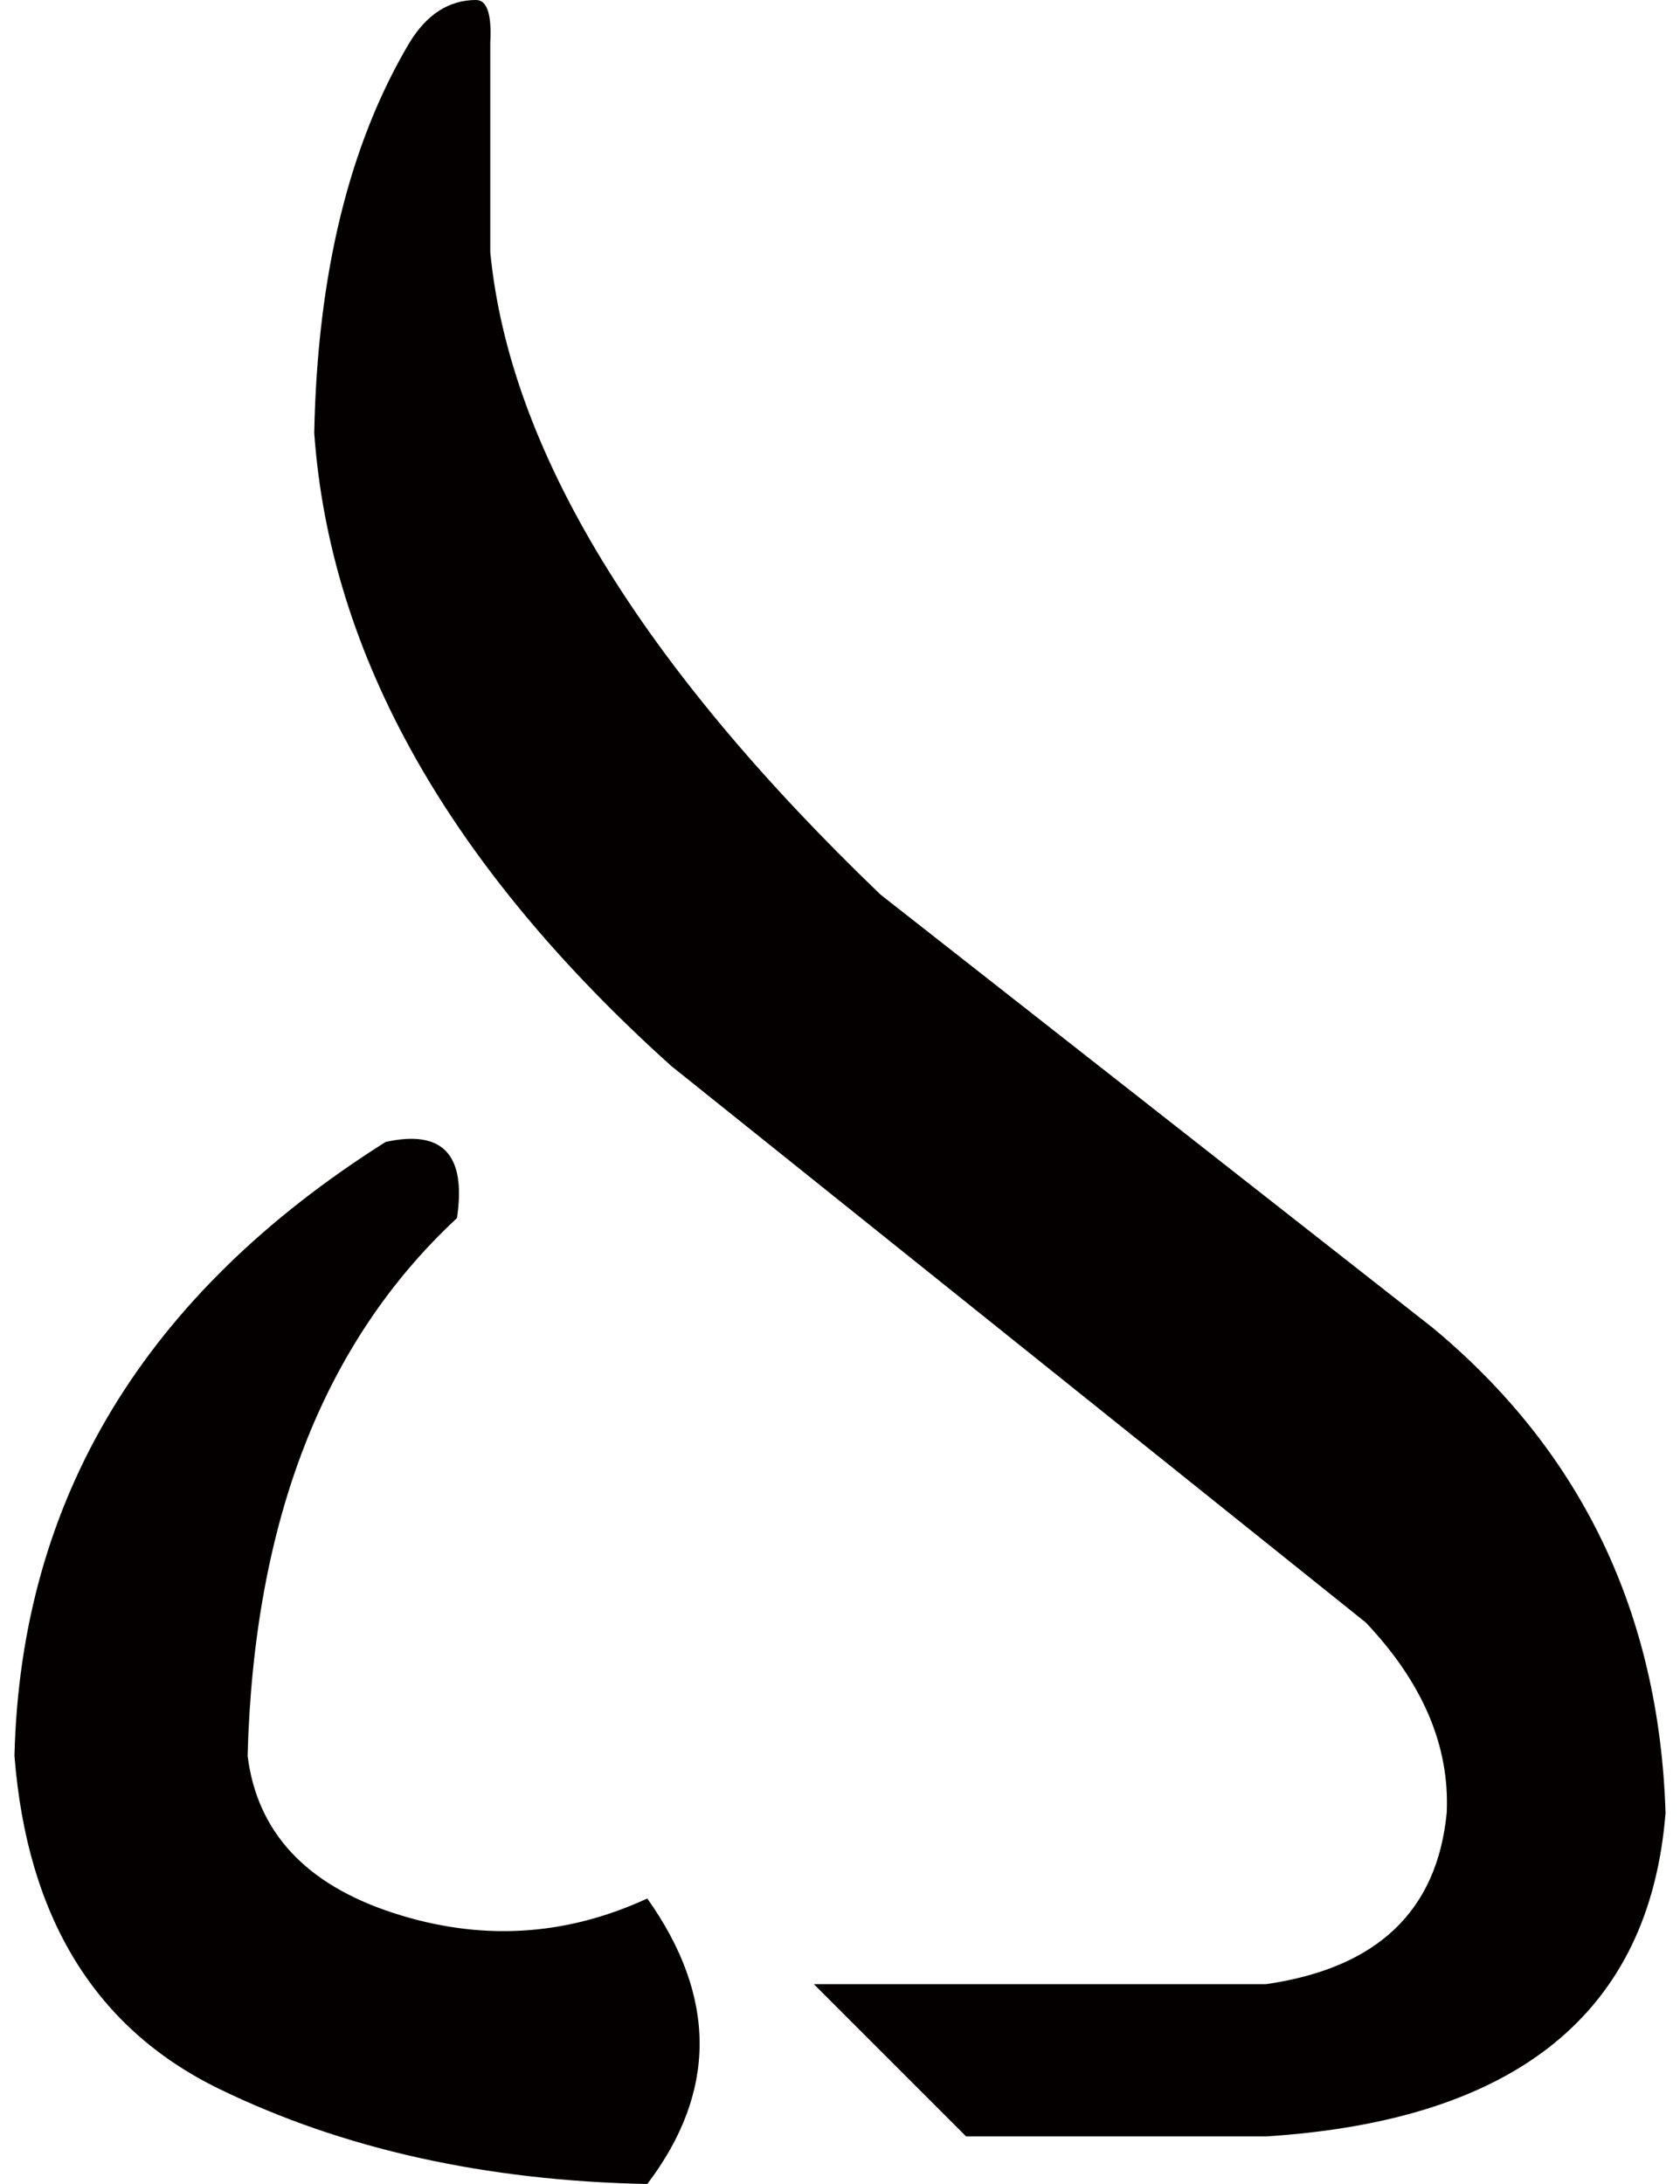
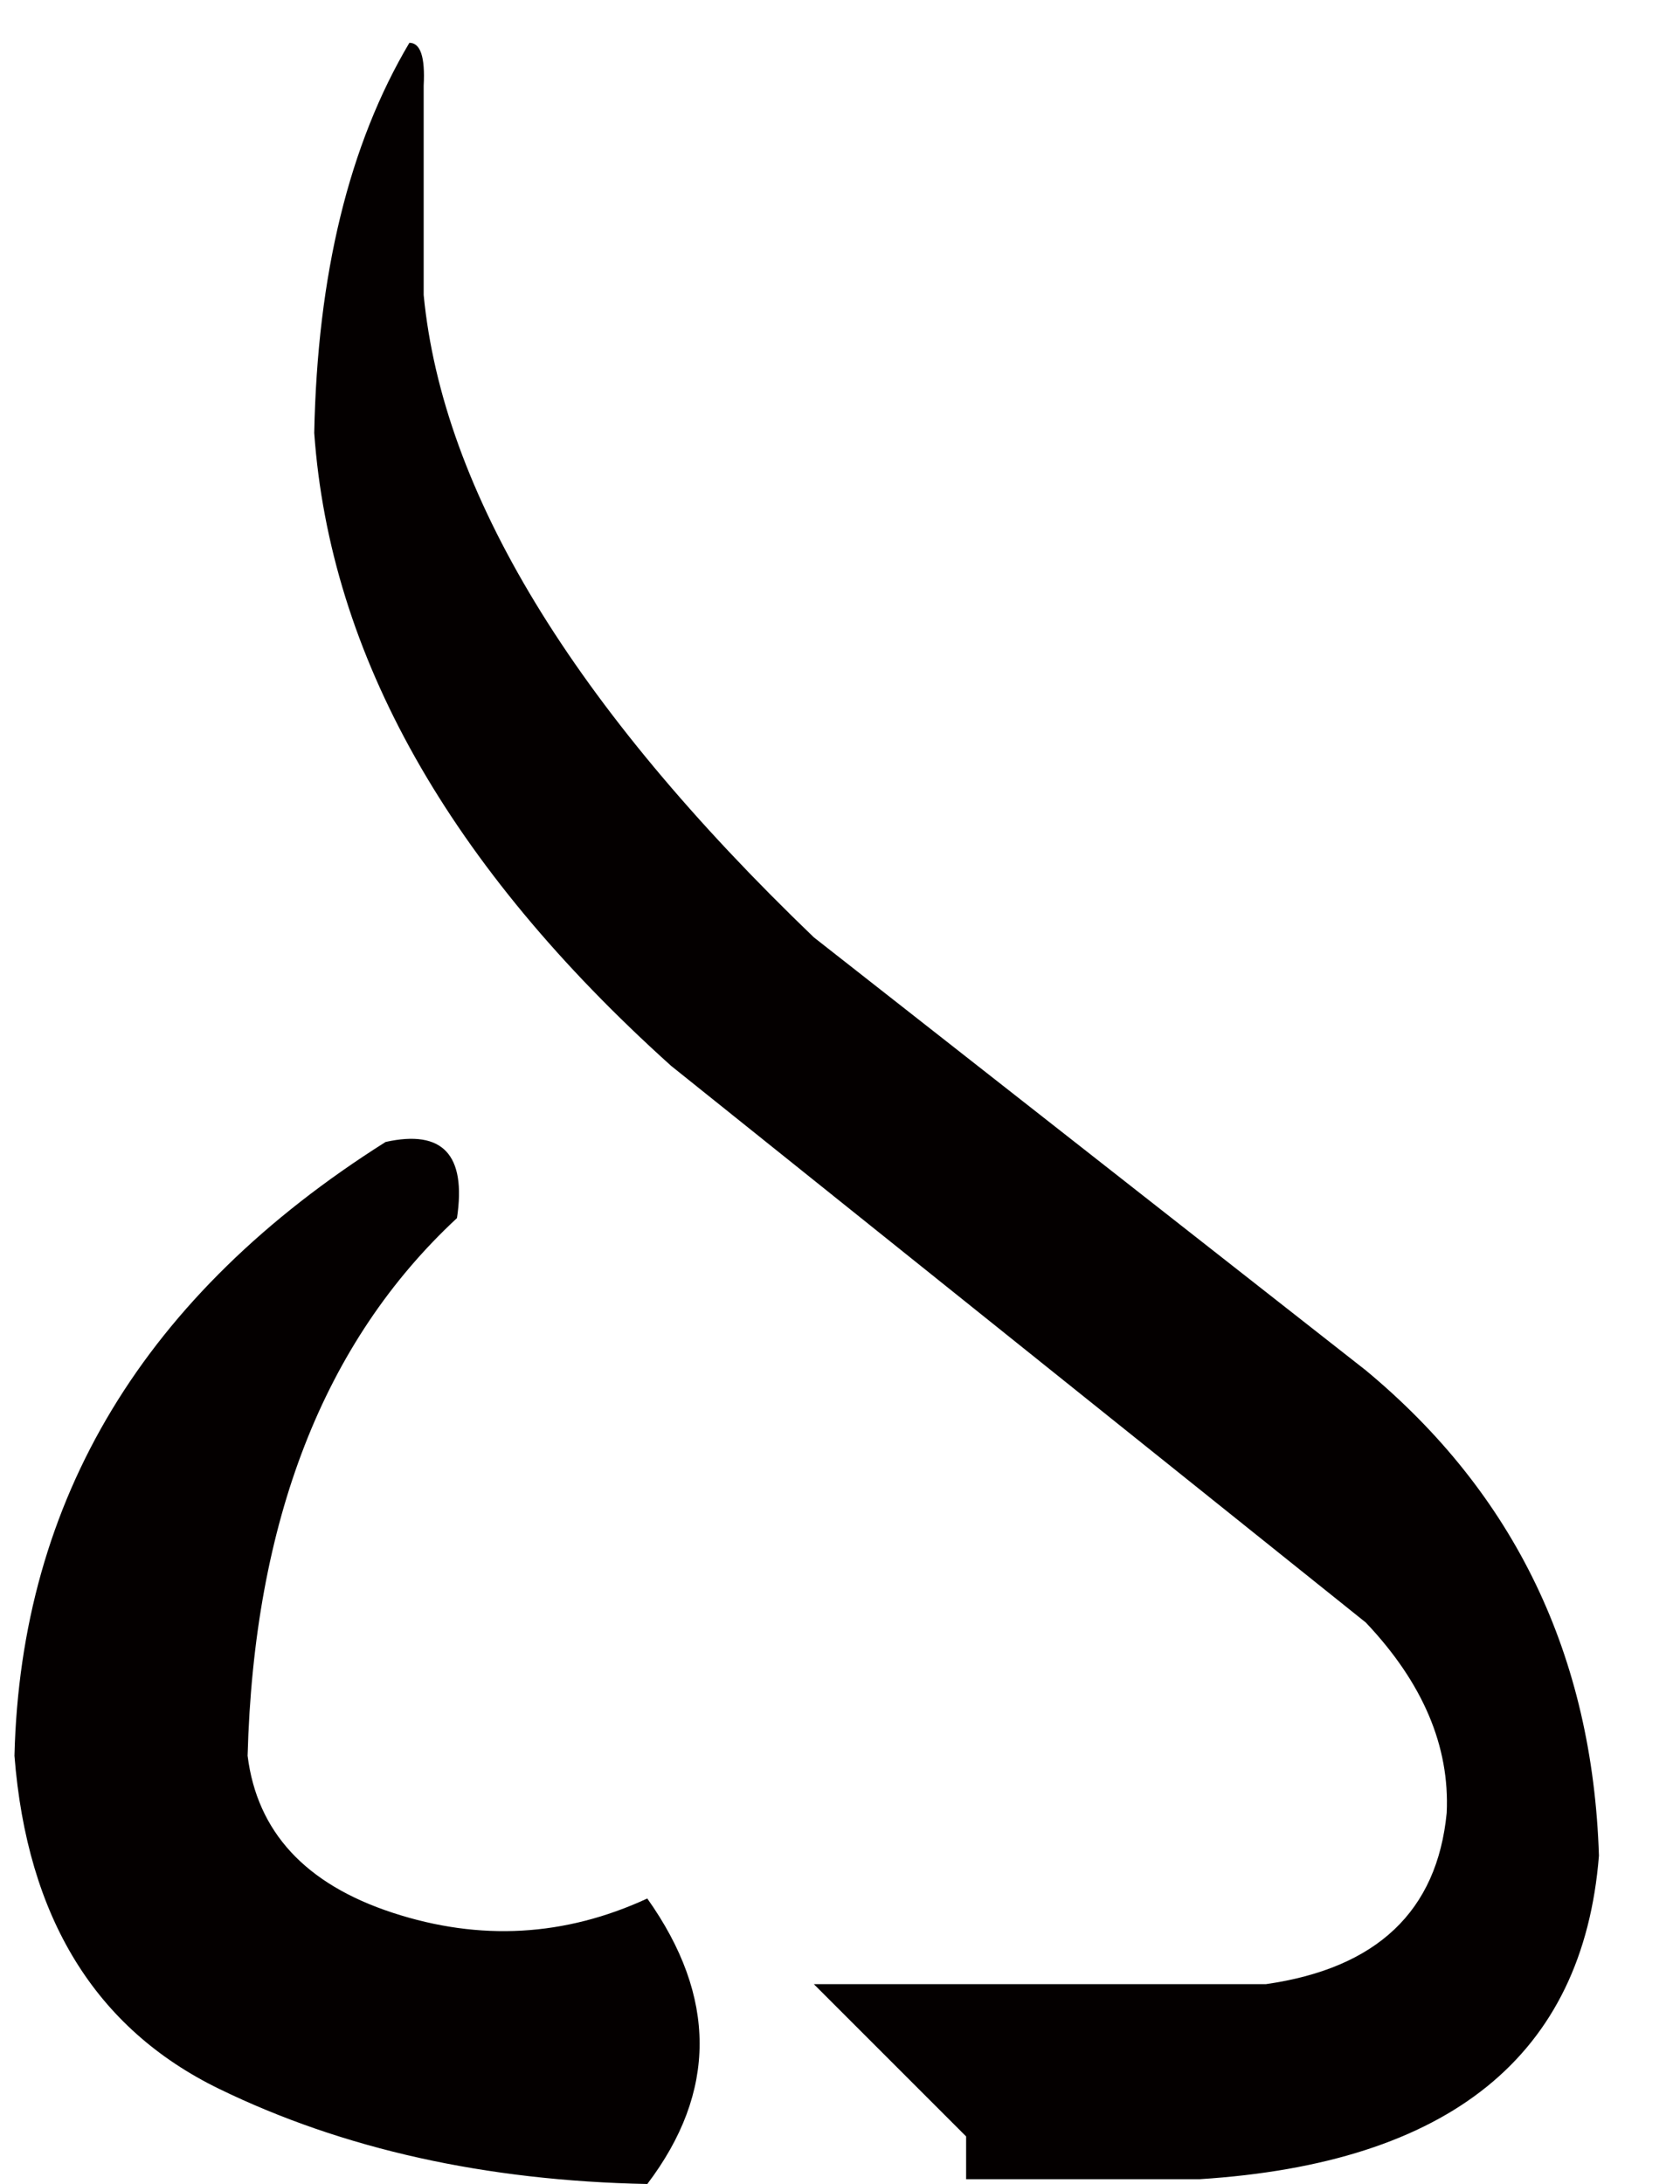
<svg xmlns="http://www.w3.org/2000/svg" width="70" height="91" viewBox="0 0 67.773 89.648" xml:space="preserve">
-   <path fill="#040000" d="M25.977 89.648c-6.641-.131-12.5-1.434-17.578-3.906C3.32 83.268.52 78.711 0 72.07c.26-10.547 5.338-18.945 15.234-25.195 2.344-.52 3.32.521 2.93 3.125-5.469 5.078-8.334 12.436-8.594 22.07.391 3.125 2.375 5.273 5.957 6.445 3.58 1.172 7.063.977 10.449-.586 2.864 4.036 2.864 7.942.001 11.719zm13.086-1.953-6.25-6.25h18.555c4.557-.652 7.031-2.994 7.422-7.031.129-2.734-.977-5.338-3.32-7.813L26.953 43.75c-9.115-8.203-13.998-16.861-14.648-25.977.129-6.51 1.432-11.848 3.906-16.016C16.926.586 17.838 0 18.945 0c.455 0 .65.586.586 1.758v8.594c.781 8.074 6.119 16.863 16.016 26.367l22.656 17.773c6.119 5.078 9.309 11.719 9.57 19.922-.652 8.203-6.121 12.629-16.406 13.281H39.063z" />
+   <path fill="#040000" d="M25.977 89.648c-6.641-.131-12.5-1.434-17.578-3.906C3.32 83.268.52 78.711 0 72.07c.26-10.547 5.338-18.945 15.234-25.195 2.344-.52 3.32.521 2.93 3.125-5.469 5.078-8.334 12.436-8.594 22.07.391 3.125 2.375 5.273 5.957 6.445 3.58 1.172 7.063.977 10.449-.586 2.864 4.036 2.864 7.942.001 11.719zm13.086-1.953-6.25-6.25h18.555c4.557-.652 7.031-2.994 7.422-7.031.129-2.734-.977-5.338-3.32-7.813L26.953 43.75c-9.115-8.203-13.998-16.861-14.648-25.977.129-6.51 1.432-11.848 3.906-16.016c.455 0 .65.586.586 1.758v8.594c.781 8.074 6.119 16.863 16.016 26.367l22.656 17.773c6.119 5.078 9.309 11.719 9.57 19.922-.652 8.203-6.121 12.629-16.406 13.281H39.063z" />
</svg>